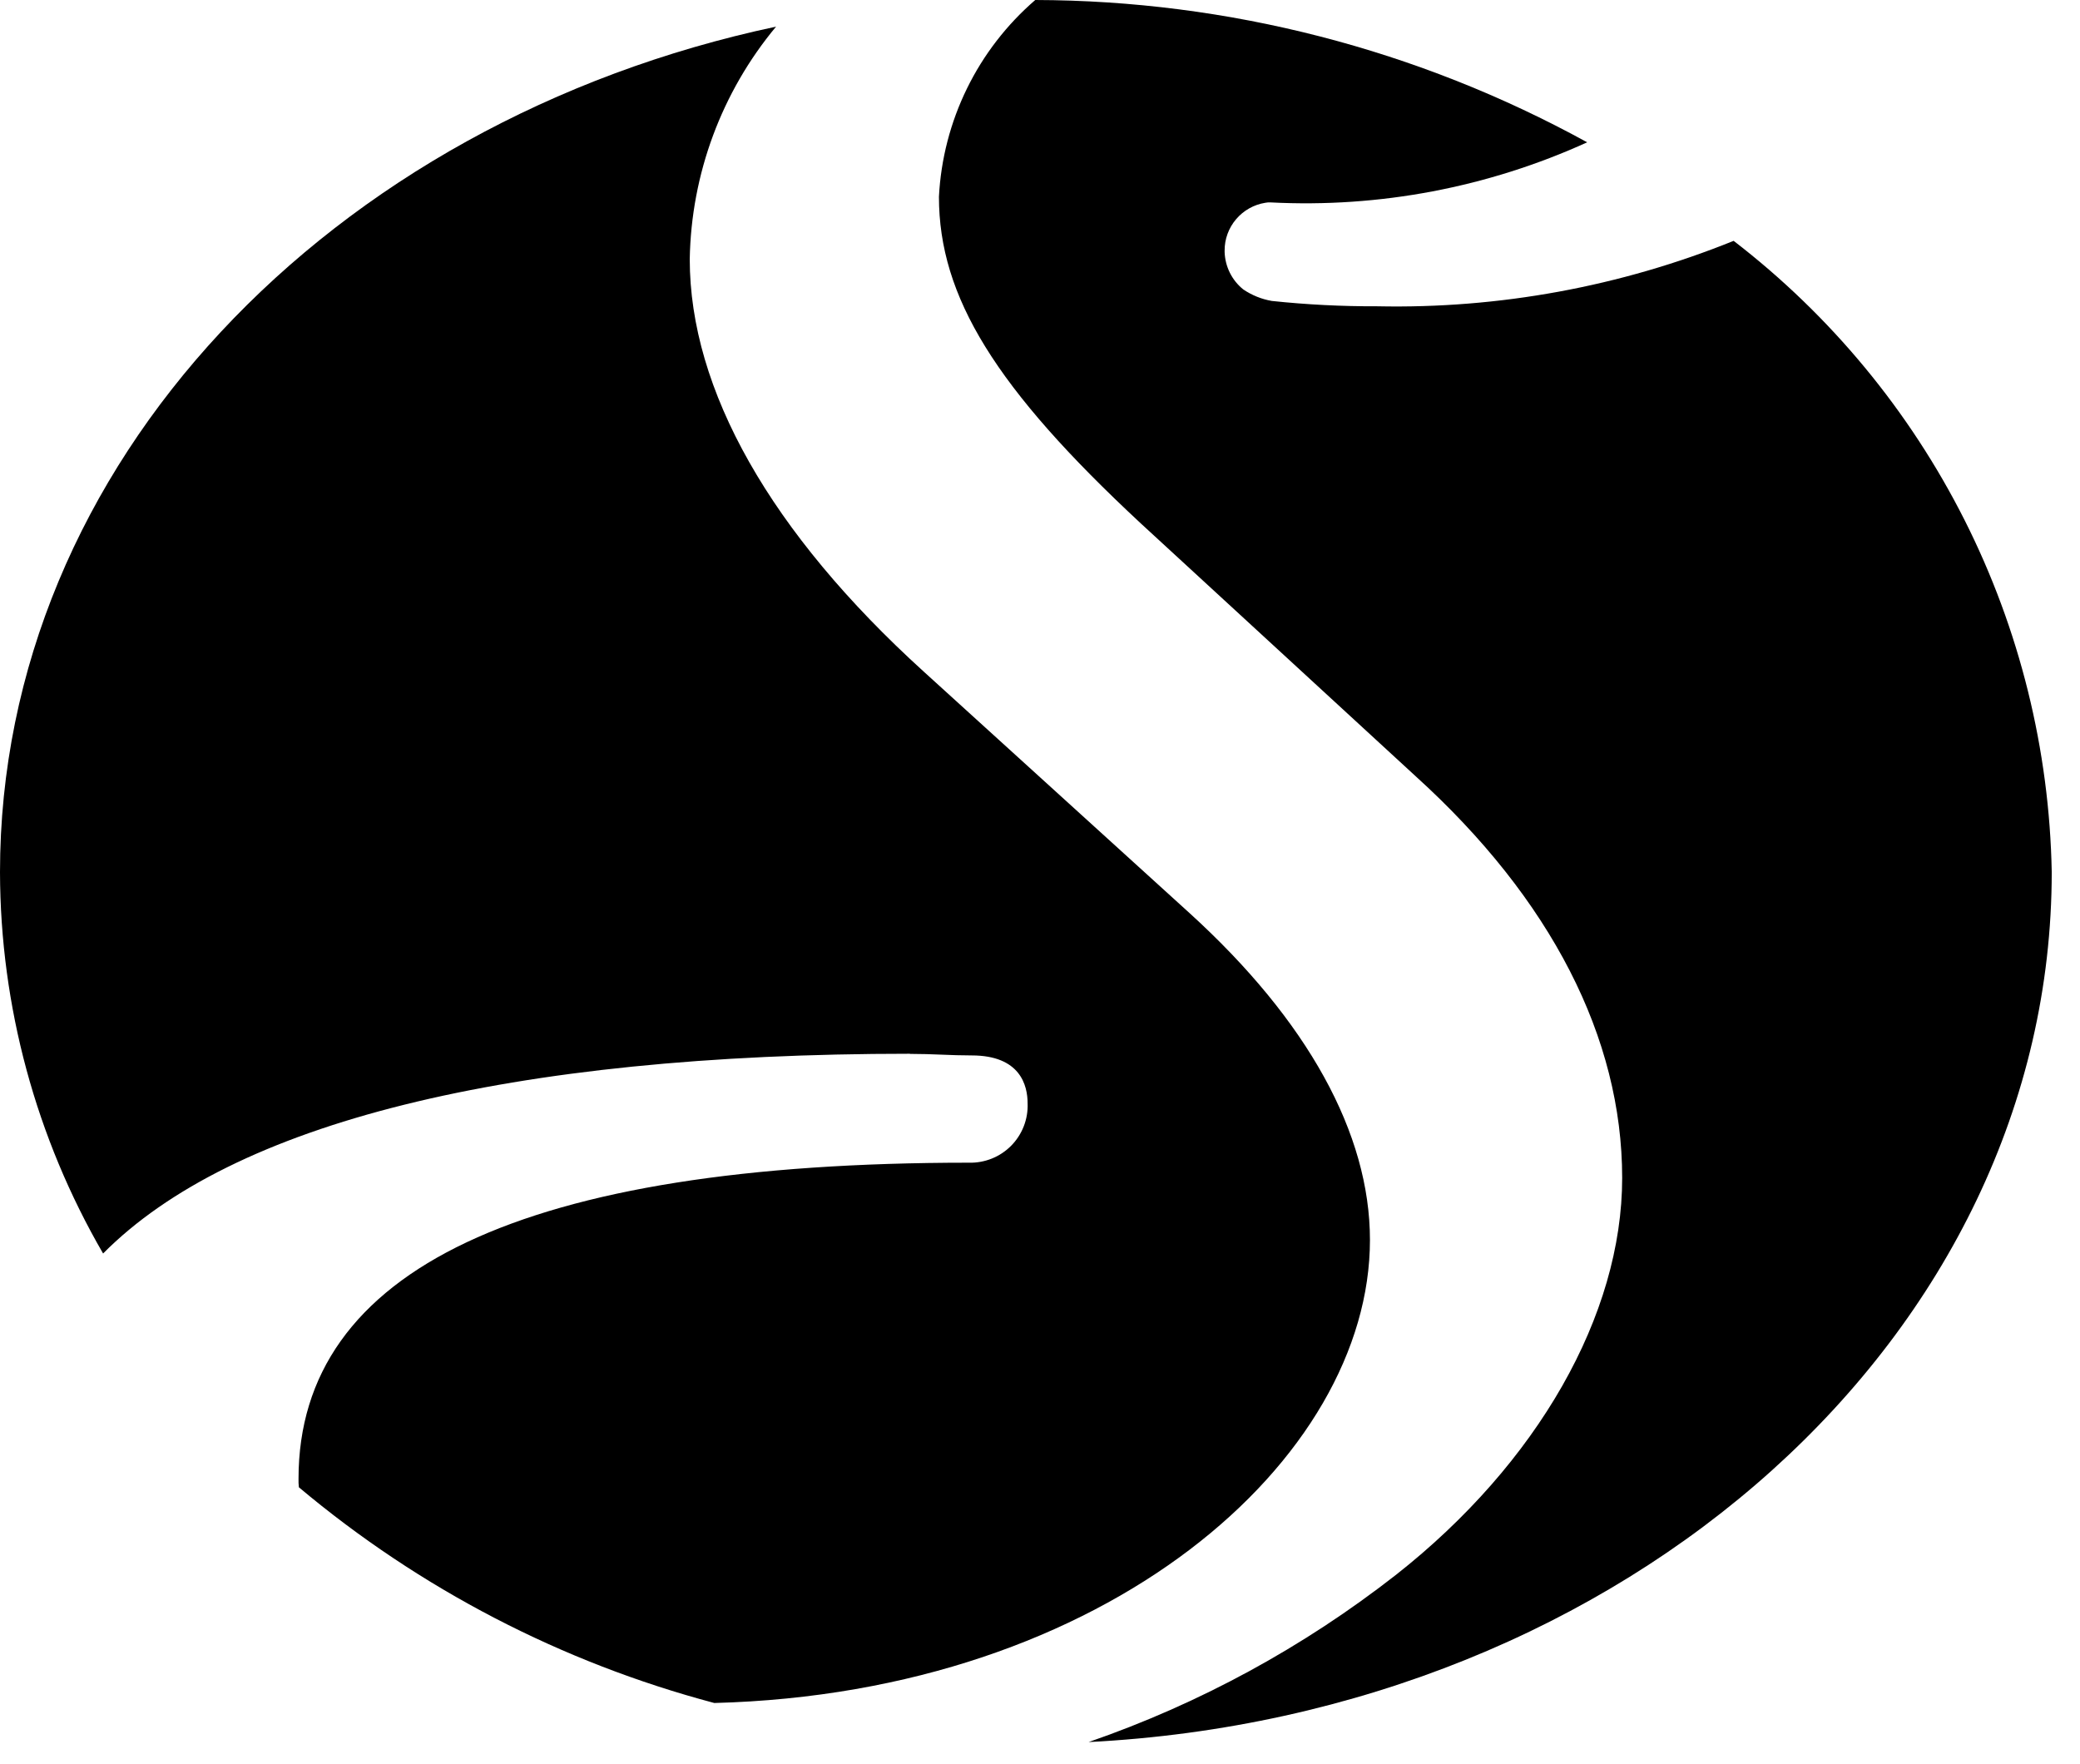
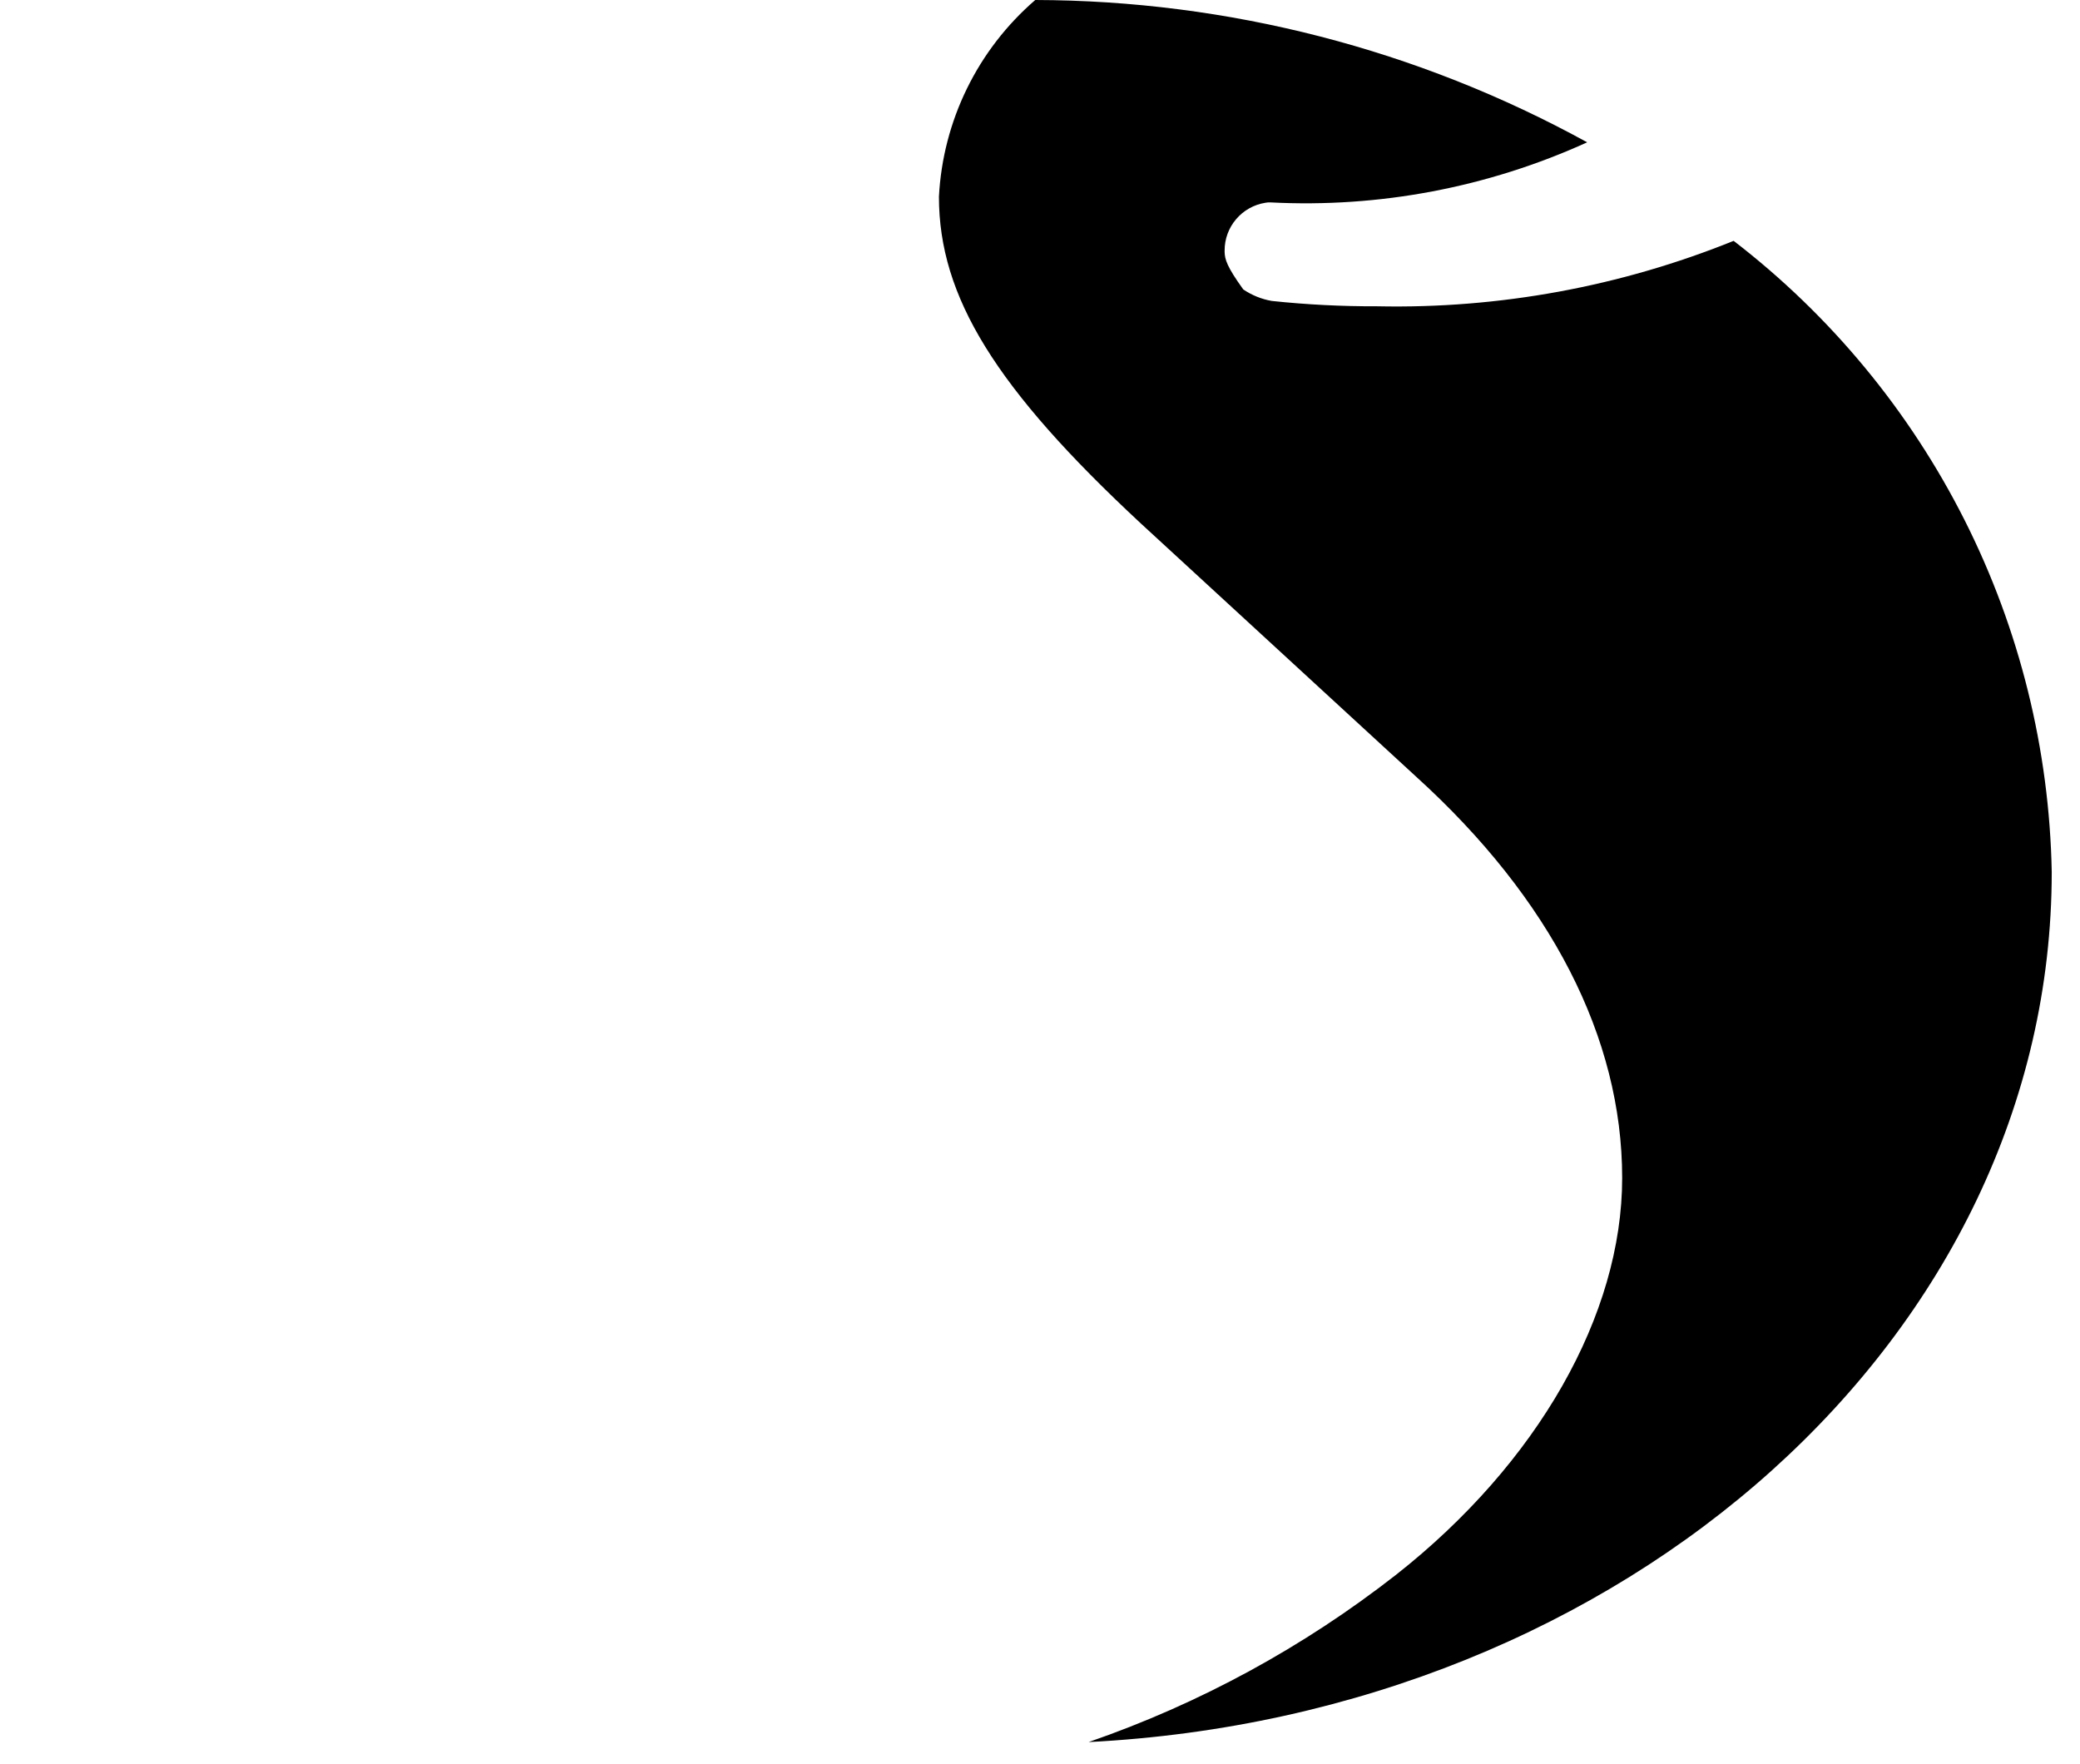
<svg xmlns="http://www.w3.org/2000/svg" width="46" height="39" viewBox="0 0 46 39" fill="none">
  <g clip-path="url(#clip0_119_258)">
-     <path d="M20.124 23.305C20.376 23.305 20.604 23.313 20.824 23.322C21.044 23.331 21.253 23.339 21.489 23.339C22.566 23.339 22.726 24.004 22.726 24.399C22.733 24.572 22.704 24.744 22.641 24.906C22.578 25.067 22.483 25.214 22.361 25.337C22.239 25.46 22.093 25.557 21.932 25.621C21.771 25.685 21.599 25.716 21.426 25.711C11.591 25.711 6.602 28.067 6.602 32.702C6.6 32.764 6.603 32.827 6.61 32.889C9.285 35.135 12.421 36.763 15.797 37.659C24.497 37.432 30.297 32.259 30.297 27.42C30.297 25.064 28.917 22.566 26.309 20.193L20.428 14.851C17.037 11.772 15.254 8.617 15.254 5.731C15.286 3.849 15.959 2.035 17.163 0.589C7.303 2.684 0 10.264 0 19.289C0.007 22.25 0.794 25.158 2.28 27.719C5.141 24.833 11.24 23.302 20.124 23.302V23.305Z" fill="black" />
-     <path d="M38.34 5.326C35.838 6.337 33.156 6.83 30.457 6.773C29.679 6.776 28.901 6.737 28.127 6.655C27.901 6.616 27.685 6.529 27.495 6.4C27.371 6.3 27.27 6.175 27.199 6.032C27.128 5.89 27.089 5.734 27.083 5.575V5.544C27.081 5.289 27.171 5.042 27.337 4.847C27.502 4.653 27.731 4.524 27.983 4.484L28.042 4.476H28.101C30.507 4.6 32.908 4.144 35.101 3.147C31.36 1.092 27.163 0.01 22.895 0C22.265 0.544 21.751 1.209 21.385 1.957C21.019 2.705 20.808 3.519 20.765 4.35C20.765 6.563 22.019 8.59 25.232 11.577L31.315 17.172C34.302 19.881 35.875 22.952 35.875 26.048C35.875 29.077 34.007 32.358 30.875 34.823C28.828 36.423 26.531 37.674 24.075 38.523C35.954 37.917 45.375 29.538 45.375 19.282C45.324 16.577 44.666 13.918 43.448 11.502C42.23 9.087 40.484 6.976 38.34 5.326Z" fill="black" />
+     <path d="M38.34 5.326C35.838 6.337 33.156 6.83 30.457 6.773C29.679 6.776 28.901 6.737 28.127 6.655C27.901 6.616 27.685 6.529 27.495 6.4C27.128 5.89 27.089 5.734 27.083 5.575V5.544C27.081 5.289 27.171 5.042 27.337 4.847C27.502 4.653 27.731 4.524 27.983 4.484L28.042 4.476H28.101C30.507 4.6 32.908 4.144 35.101 3.147C31.36 1.092 27.163 0.01 22.895 0C22.265 0.544 21.751 1.209 21.385 1.957C21.019 2.705 20.808 3.519 20.765 4.35C20.765 6.563 22.019 8.59 25.232 11.577L31.315 17.172C34.302 19.881 35.875 22.952 35.875 26.048C35.875 29.077 34.007 32.358 30.875 34.823C28.828 36.423 26.531 37.674 24.075 38.523C35.954 37.917 45.375 29.538 45.375 19.282C45.324 16.577 44.666 13.918 43.448 11.502C42.23 9.087 40.484 6.976 38.34 5.326Z" fill="black" />
  </g>
  <defs>
    <clipPath id="clip0_119_258">
      <rect width="45.382" height="38.525" fill="white" />
    </clipPath>
  </defs>
</svg>